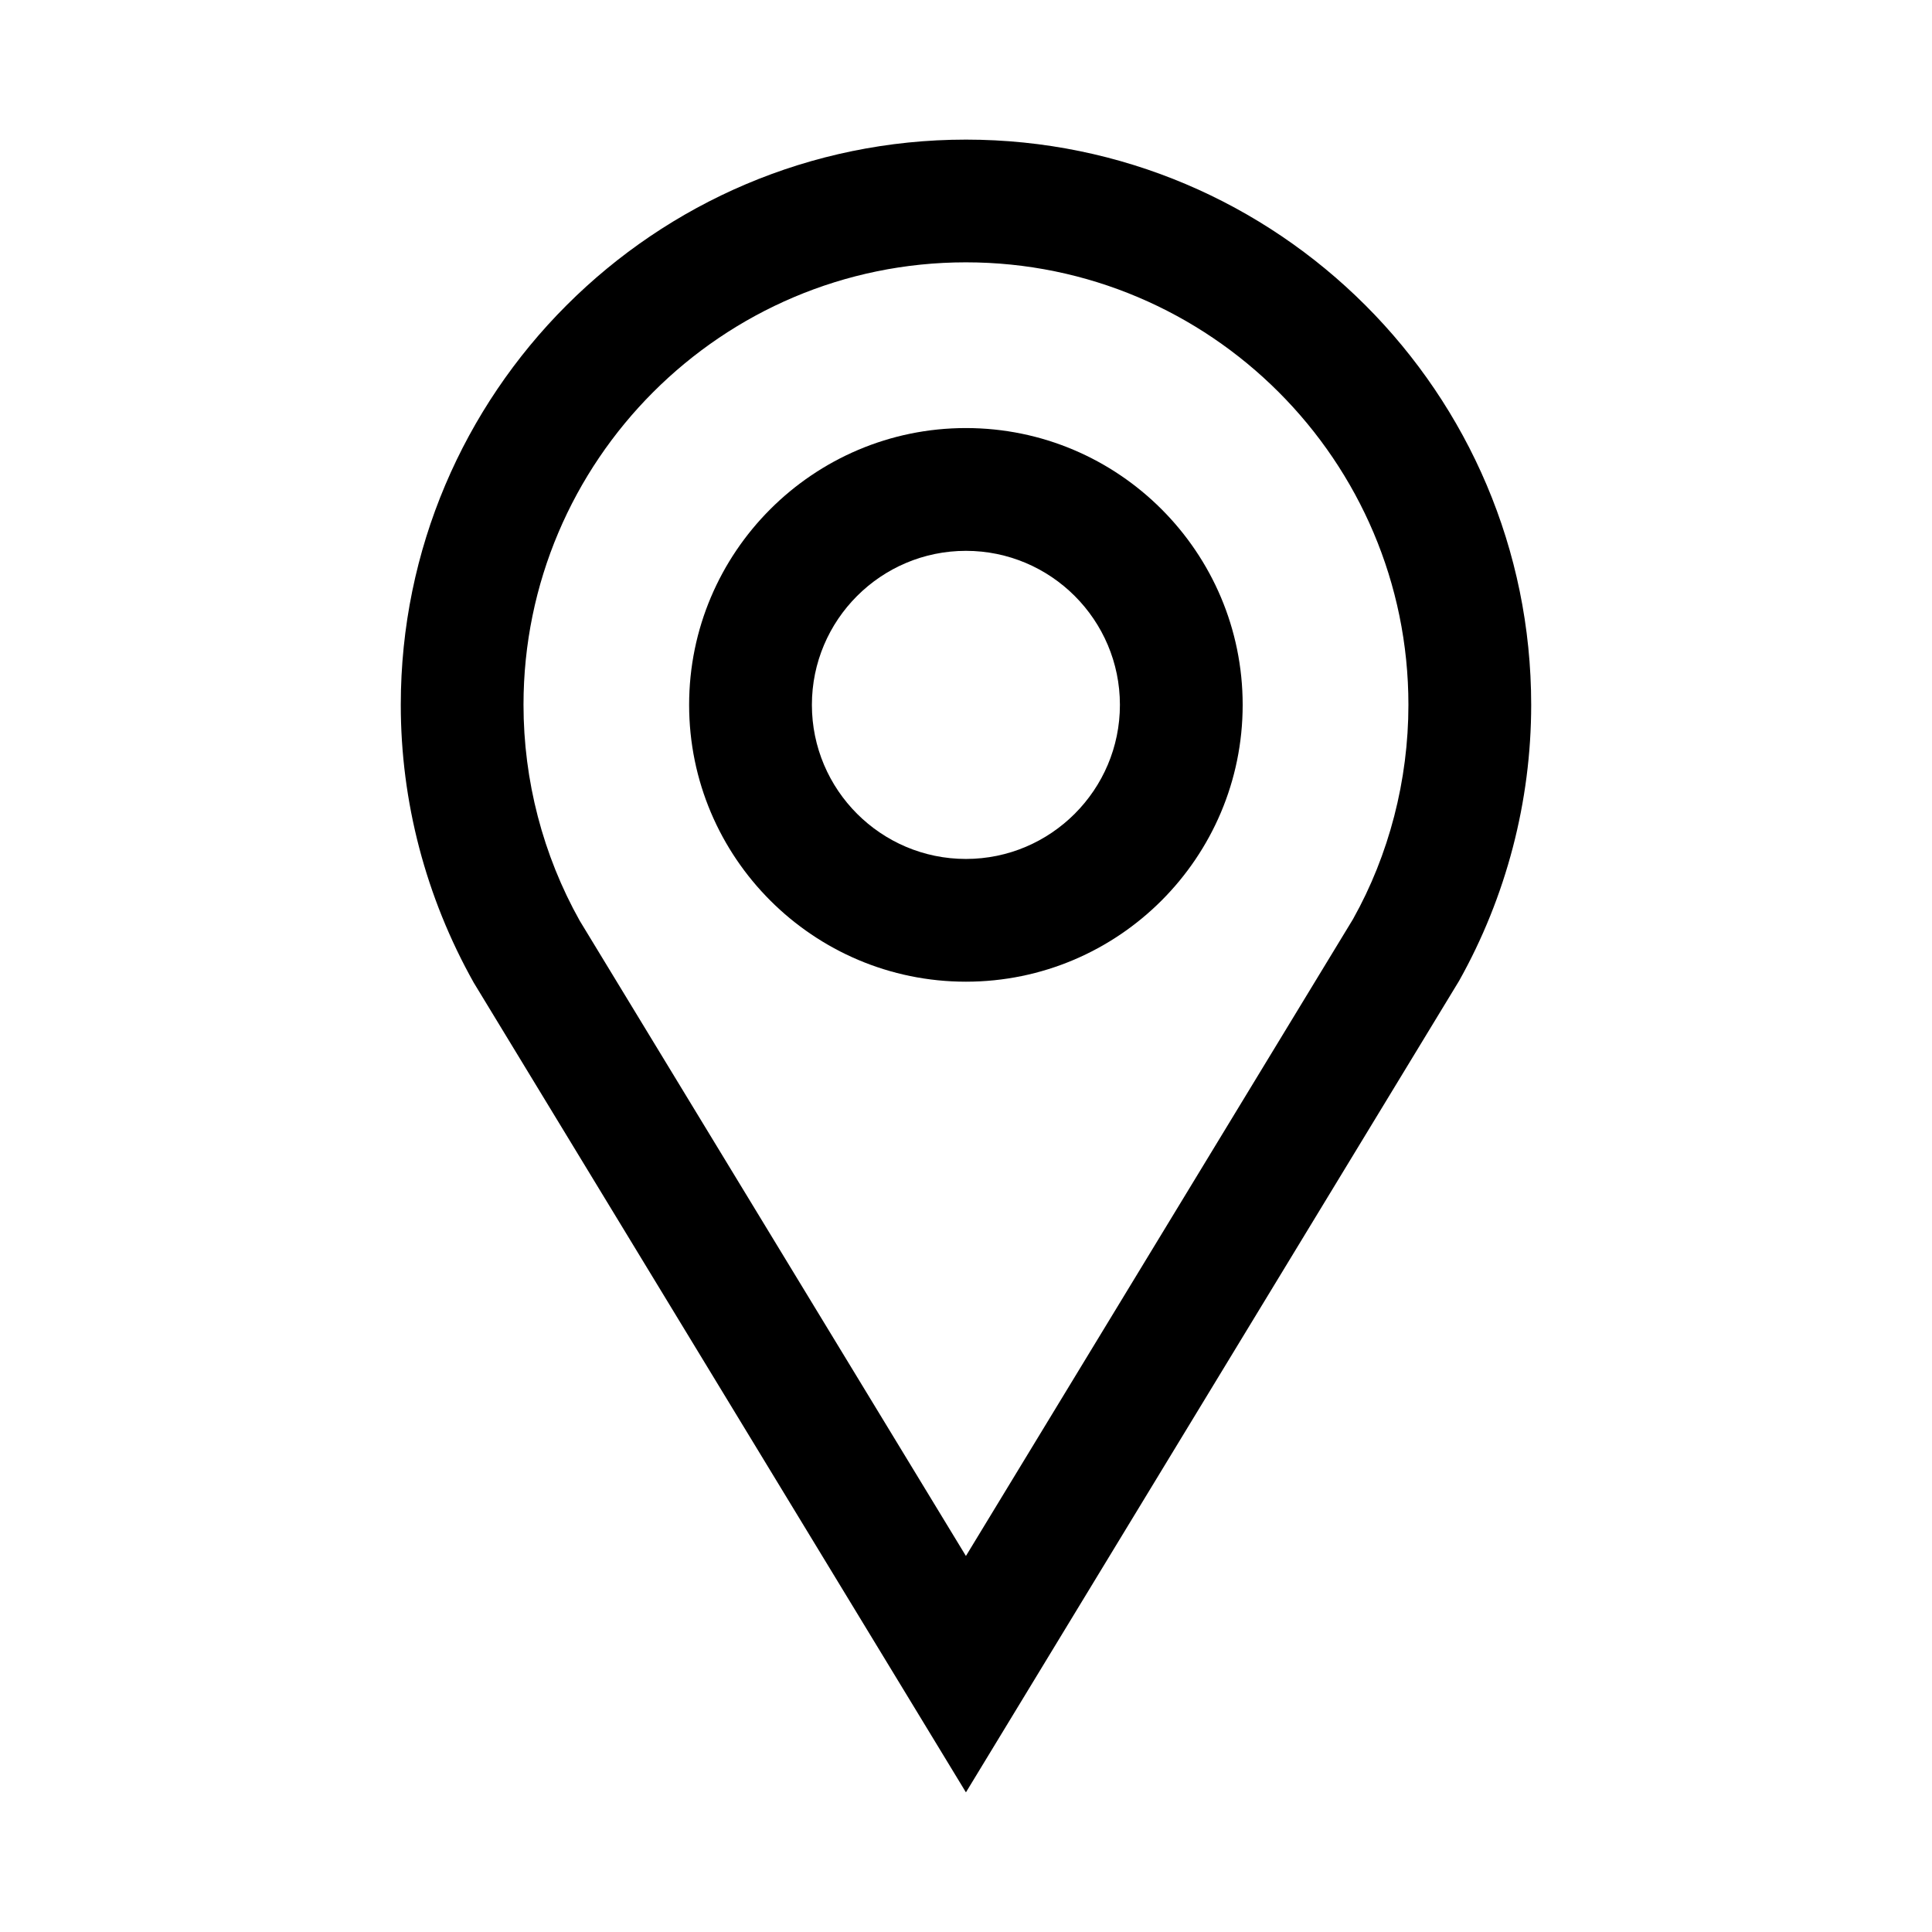
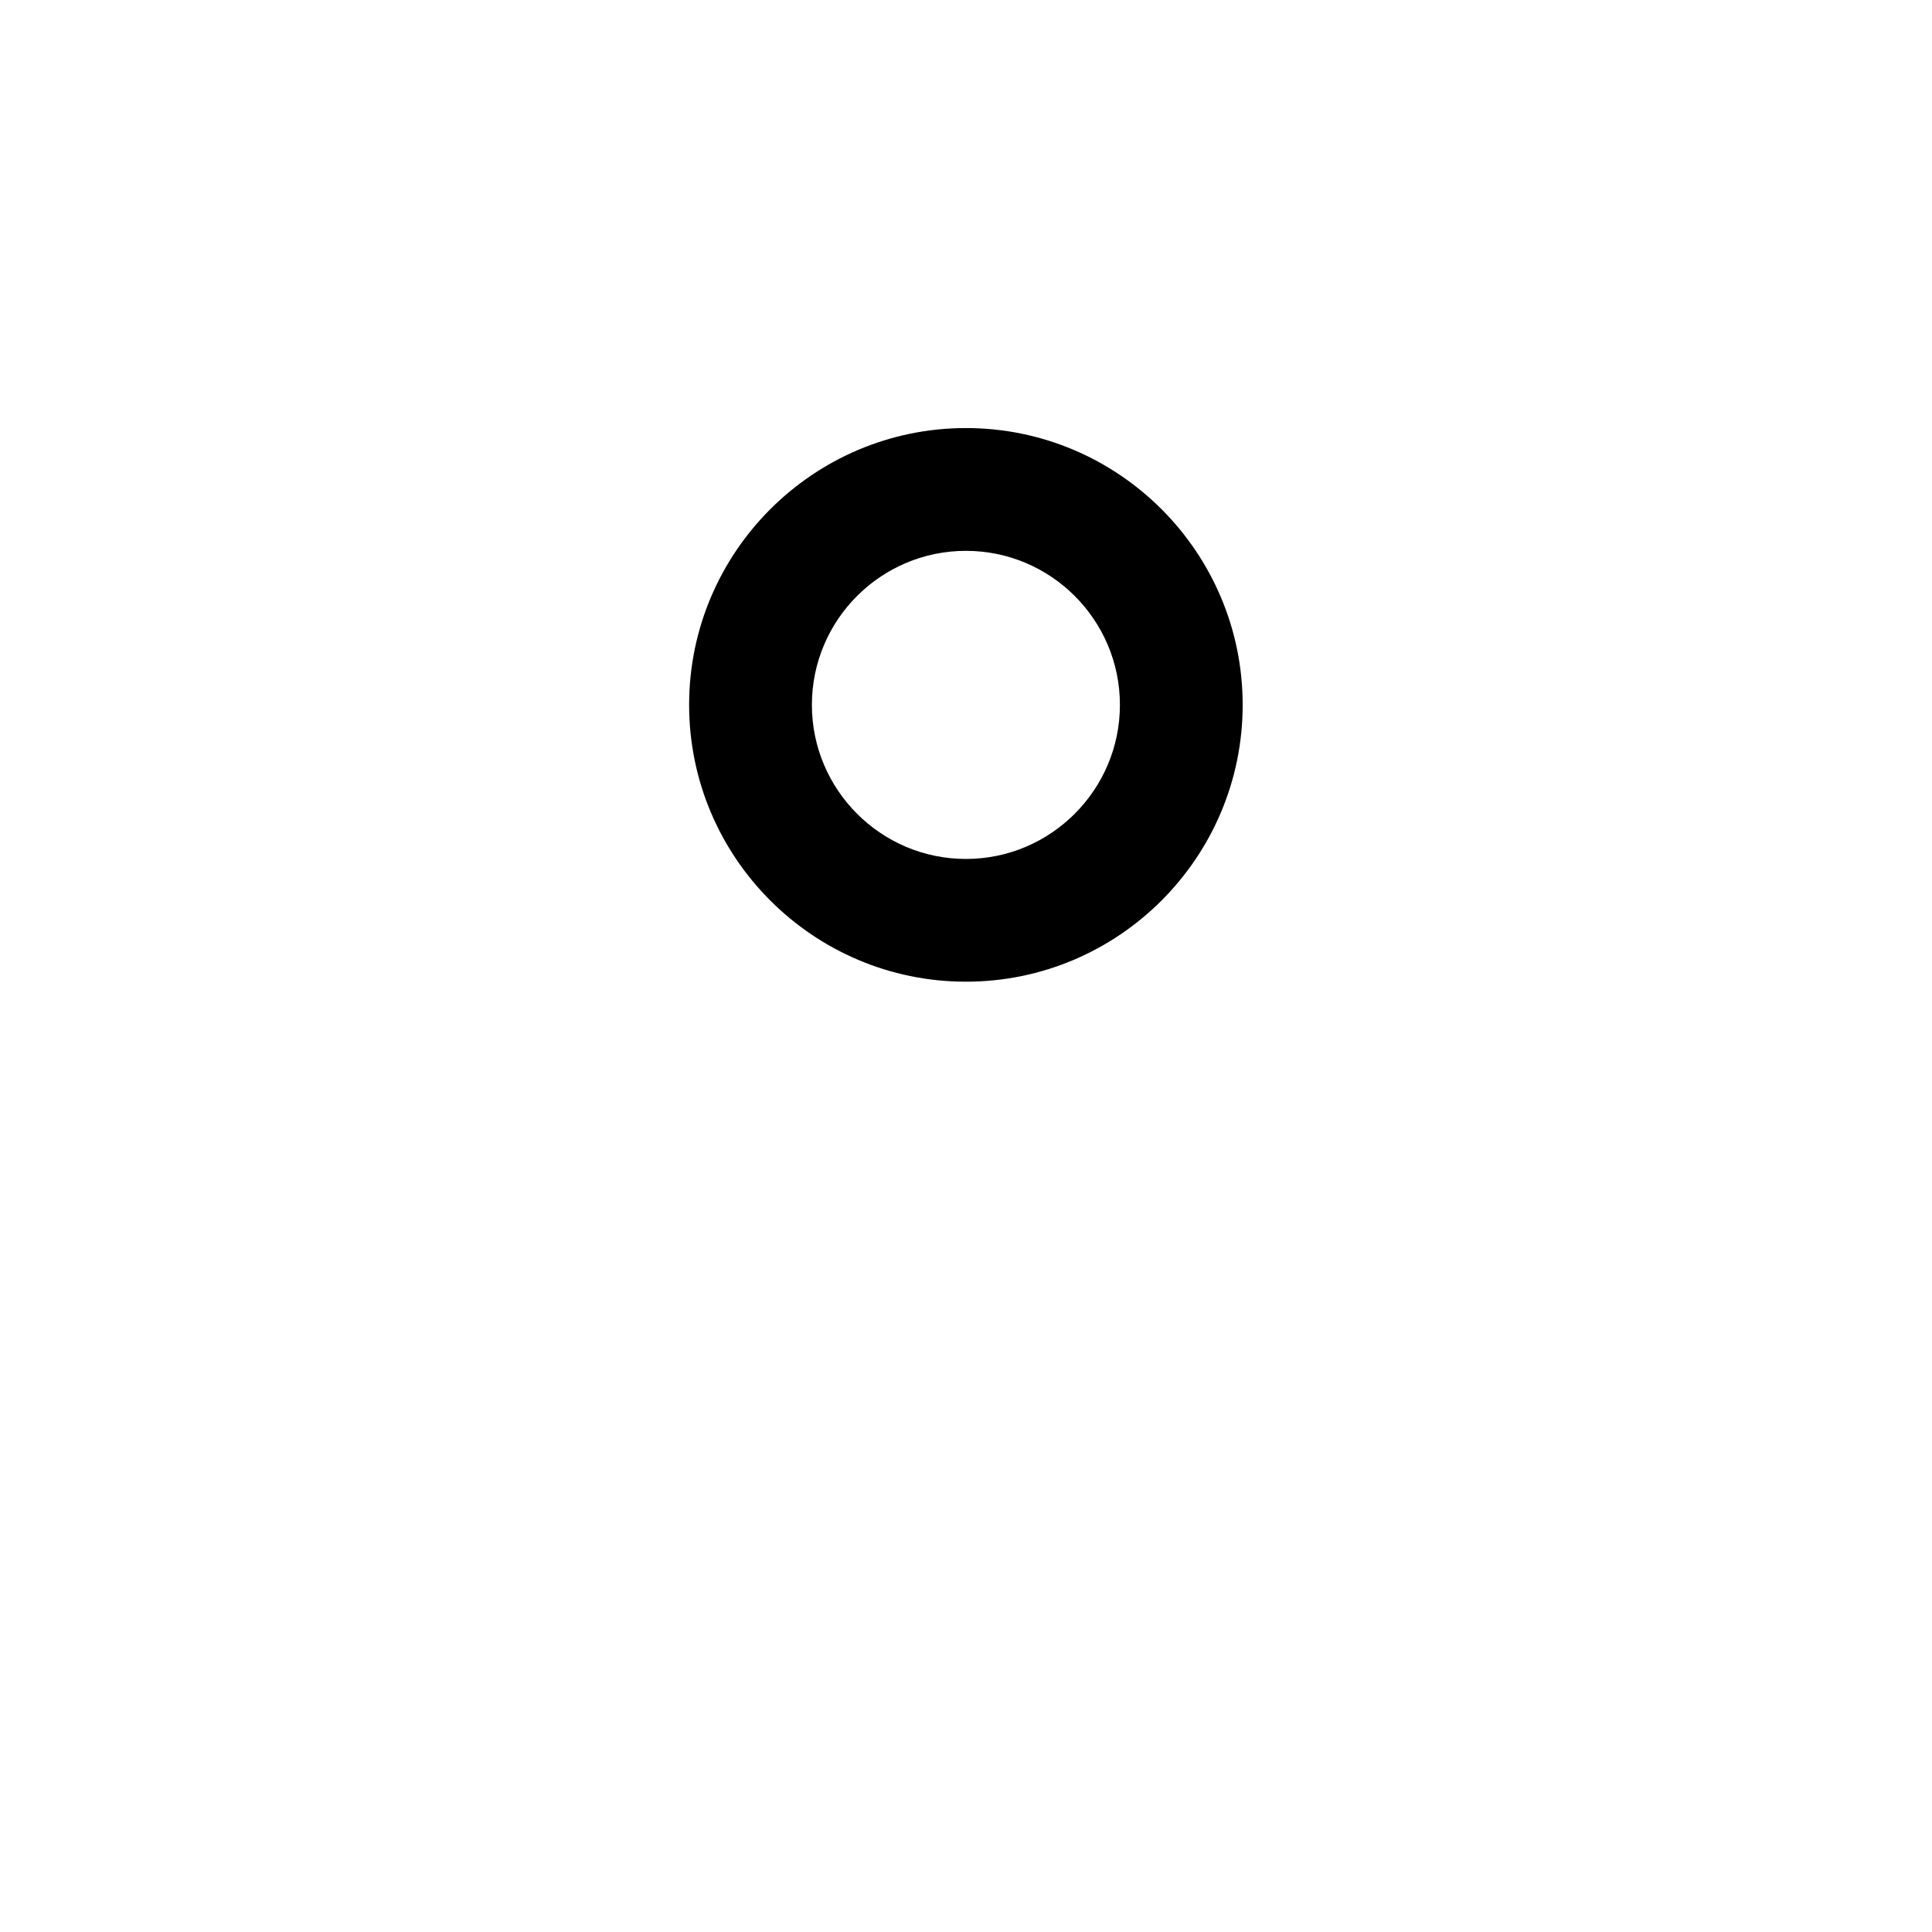
<svg xmlns="http://www.w3.org/2000/svg" fill="#000000" width="800px" height="800px" version="1.1" viewBox="144 144 512 512">
  <g>
-     <path d="m399.98 181c-82.59 0-149.77 67.191-149.77 149.79 0 25.605 6.586 50.891 19.332 73.621l130.44 214.58 130.69-215.05c12.5-22.289 19.109-47.59 19.109-73.152 0-82.602-67.18-149.79-149.8-149.79zm102.6 206.55-102.6 168.8-102.35-168.35c-9.742-17.383-14.895-37.16-14.895-57.219 0-64.66 52.594-117.26 117.24-117.26 64.652 0 117.27 52.598 117.27 117.26 0 20.012-5.164 39.824-14.668 56.766z" />
    <path d="m399.98 257.44c-40.457 0-73.355 32.91-73.355 73.355 0 40.449 32.895 73.363 73.355 73.363 40.473 0 73.34-32.914 73.34-73.363s-32.871-73.355-73.34-73.355zm0 114.19c-22.516 0-40.82-18.324-40.82-40.832 0-22.512 18.305-40.82 40.82-40.82 22.496 0 40.809 18.309 40.809 40.82 0 22.508-18.316 40.832-40.809 40.832z" />
  </g>
</svg>